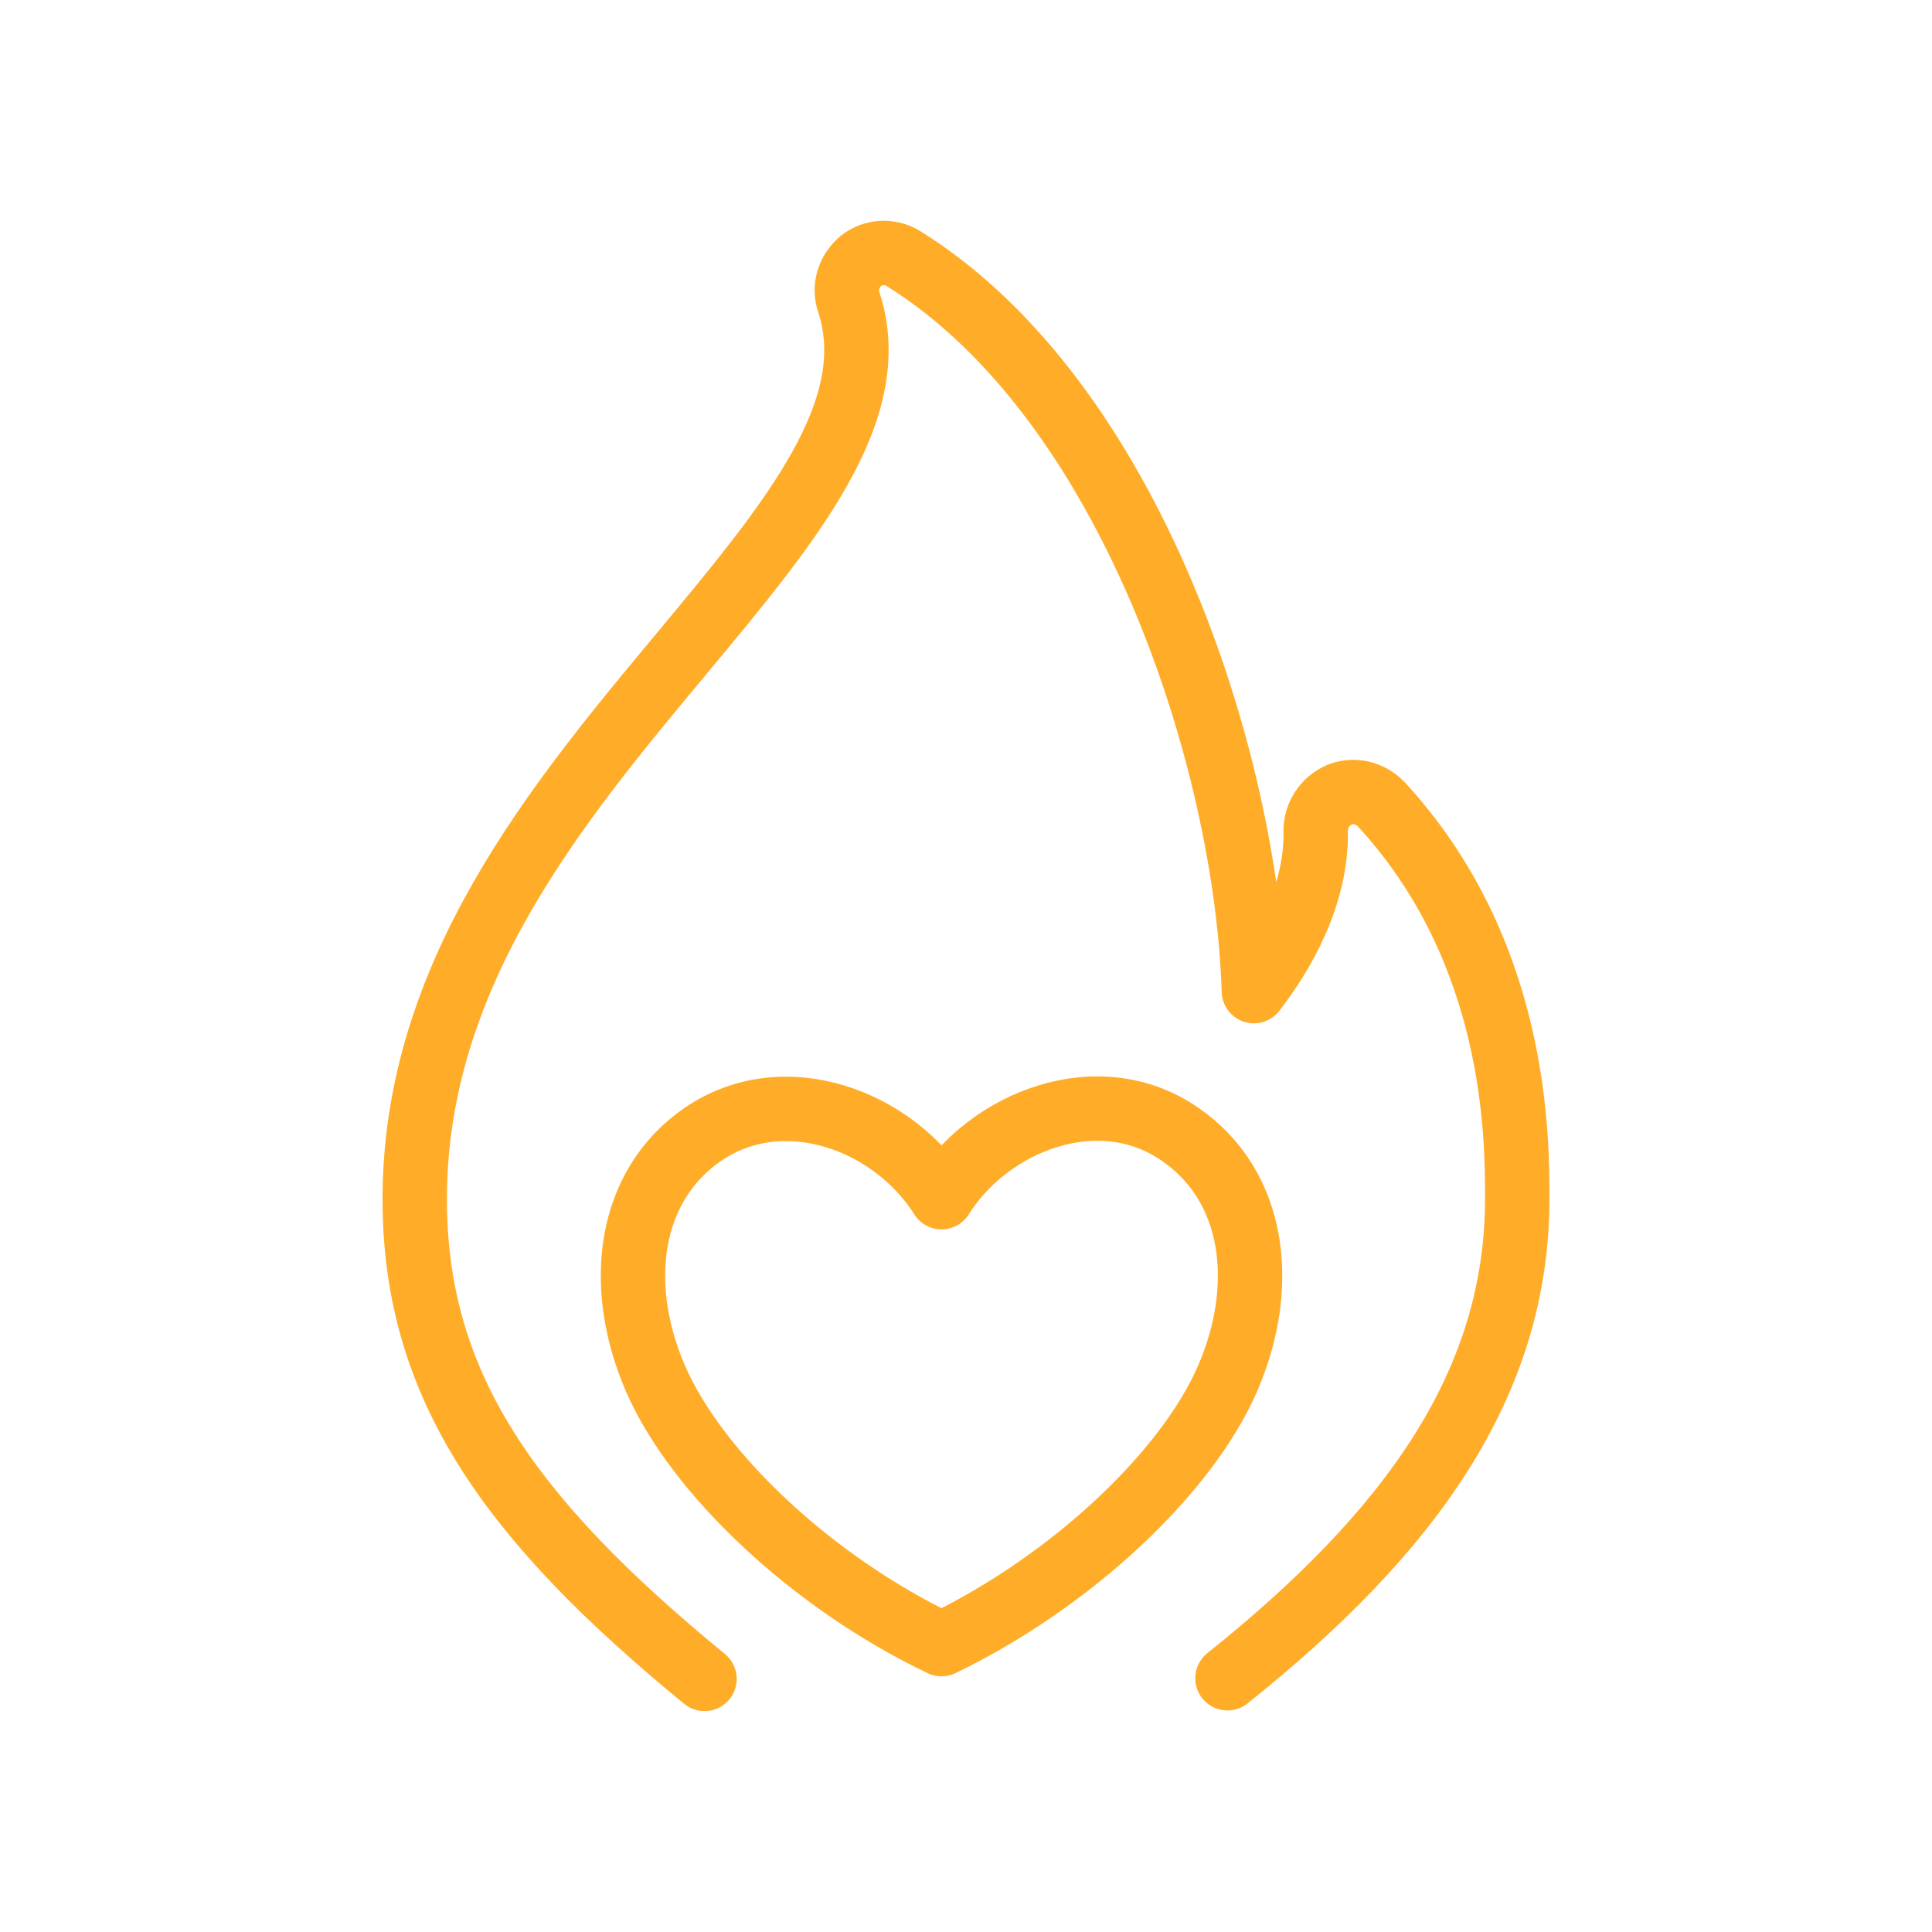
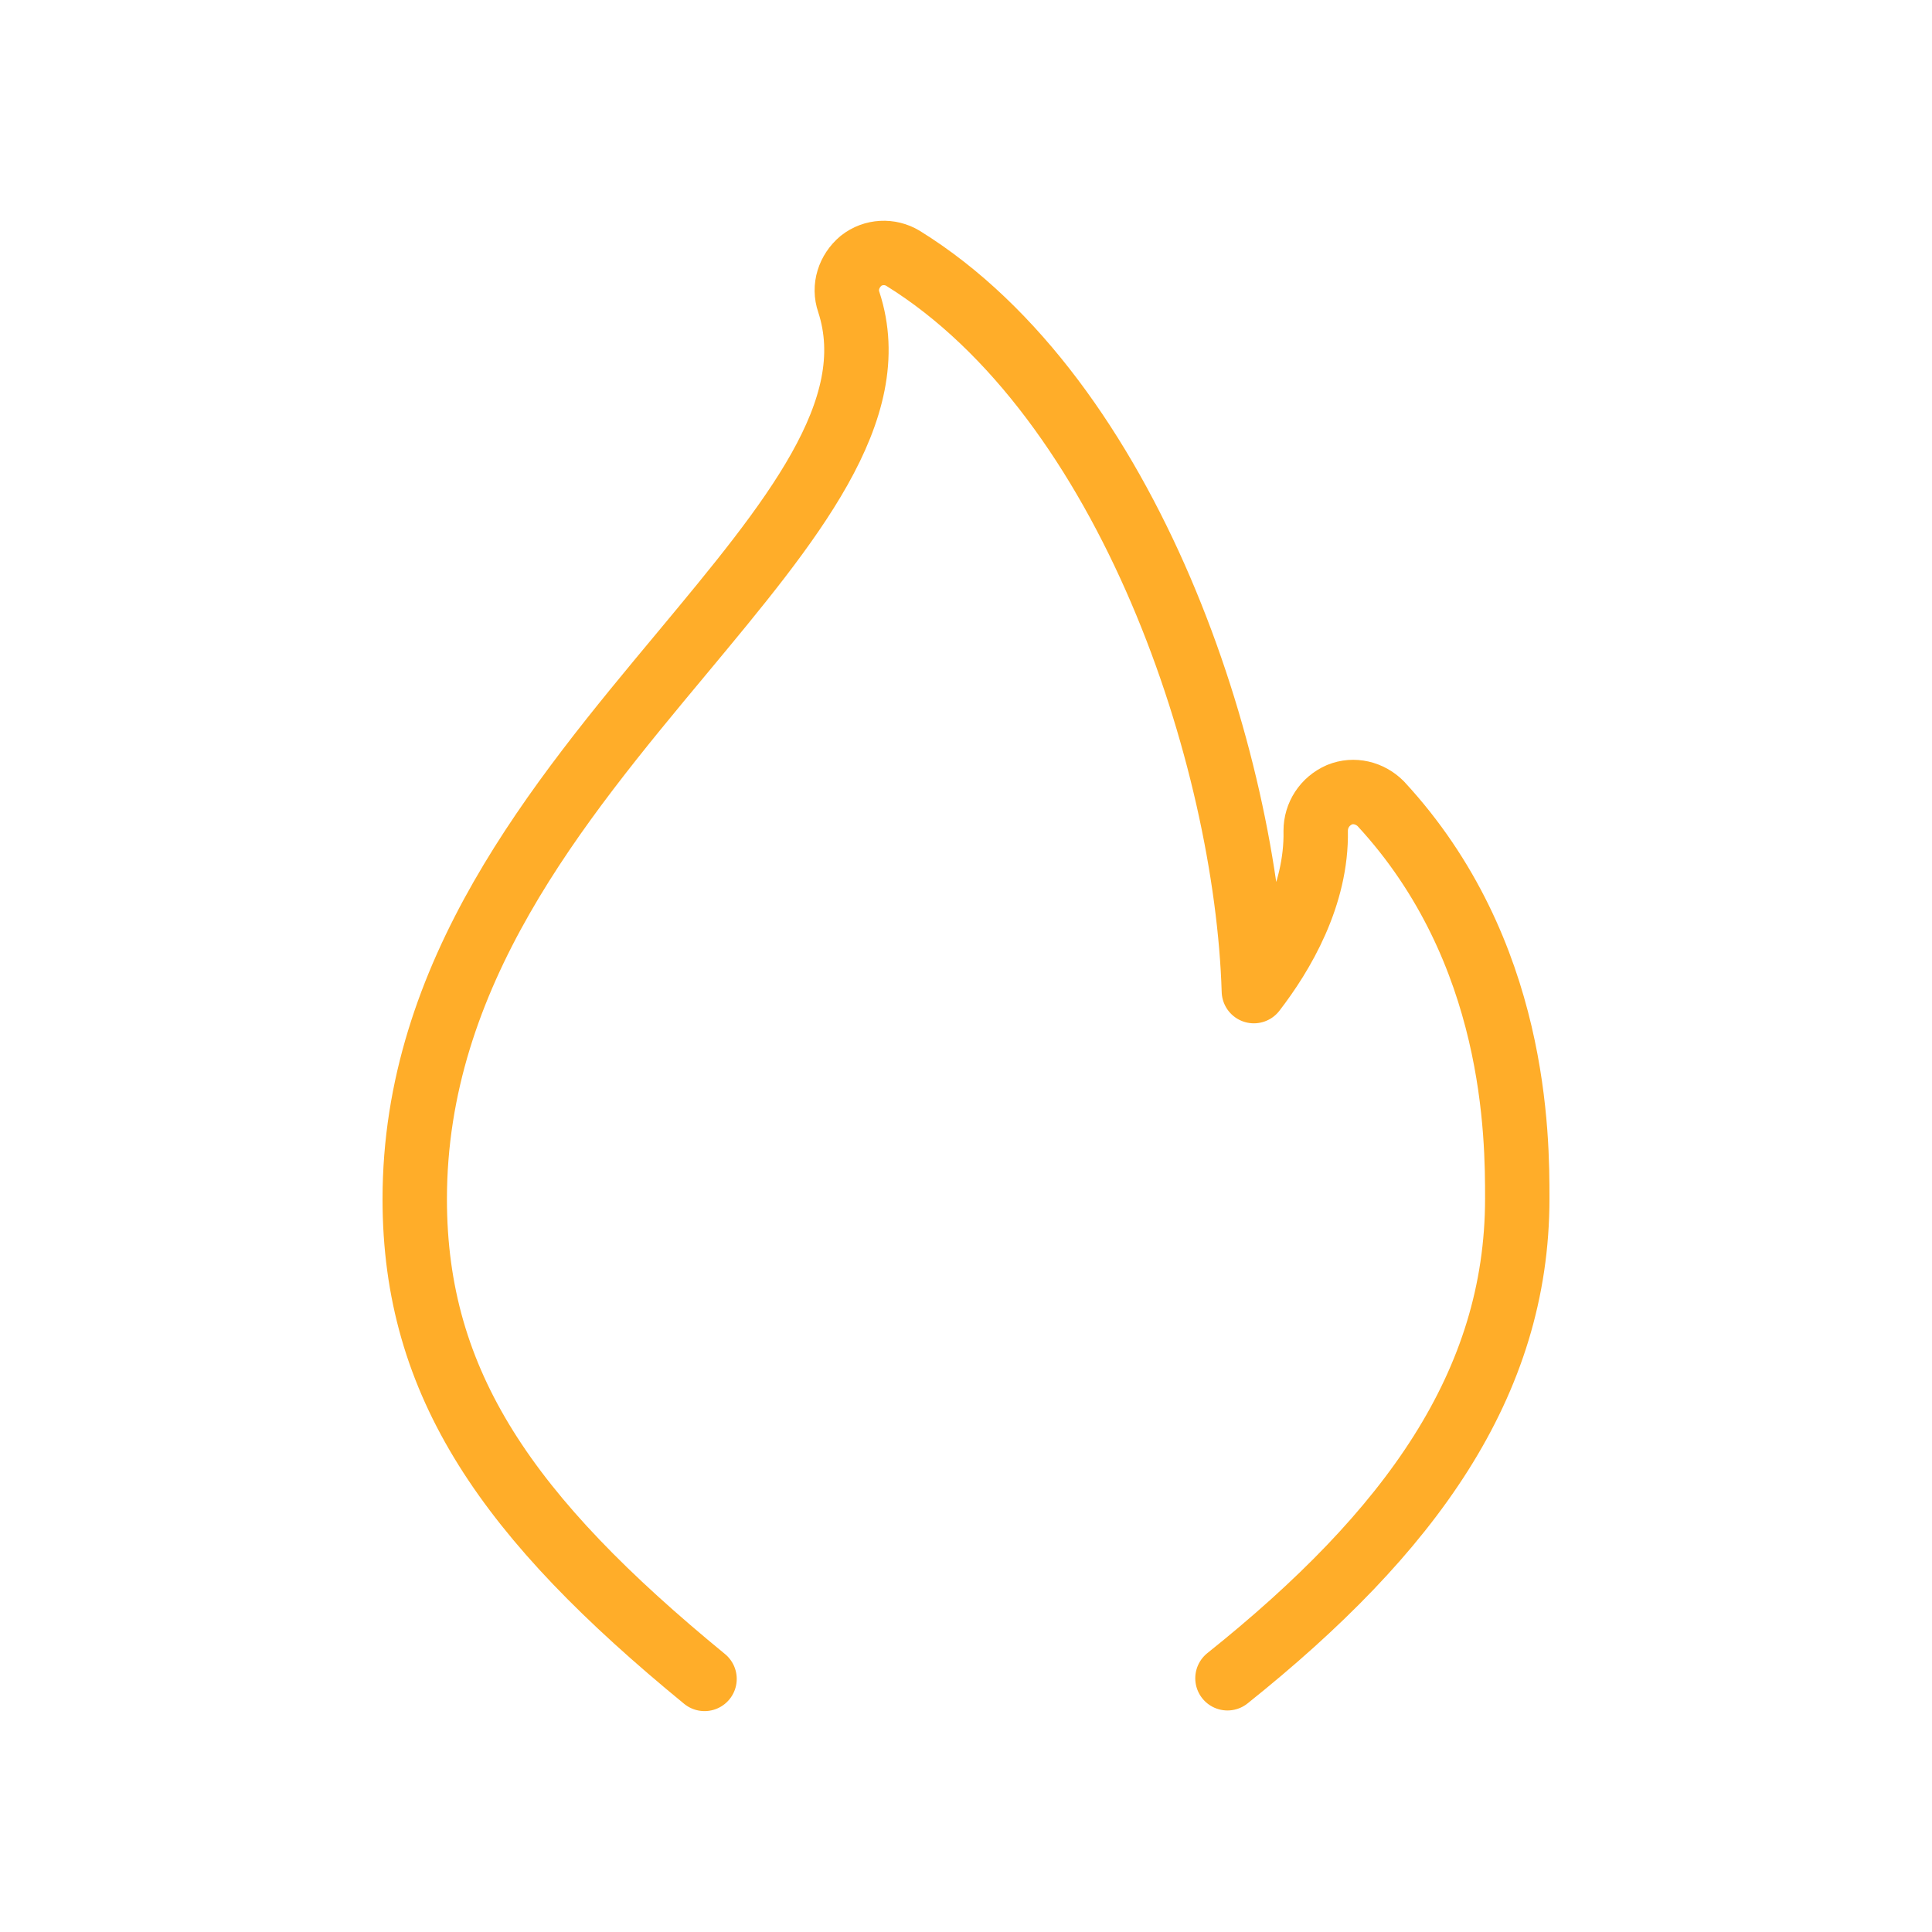
<svg xmlns="http://www.w3.org/2000/svg" id="a" viewBox="0 0 30 30">
-   <circle cx="15" cy="15" r="15" fill="none" />
  <path d="M10.94,26.07c-3.05-2.5-4.5-4.57-4.5-7.45,0-3.5,2.21-6.15,4.16-8.49,1.68-2.02,3.13-3.76,2.58-5.44-.08-.23,0-.48.19-.64.19-.15.45-.16.65-.04,3.52,2.18,5.34,7.77,5.45,11.38.44-.57.98-1.48.96-2.49,0-.24.14-.46.37-.56.22-.09.47-.03.64.14,2.12,2.29,2.12,5.18,2.12,6.13,0,2.88-1.66,5.18-4.5,7.45" fill="none" stroke="#ffad29" stroke-linecap="round" stroke-linejoin="round" />
-   <path d="M14.62,25.53c2.03-.98,3.81-2.67,4.44-4.12.63-1.45.43-3-.74-3.8-1.26-.87-2.96-.2-3.7.98-.74-1.18-2.43-1.84-3.7-.98-1.17.8-1.37,2.35-.74,3.8.63,1.45,2.41,3.15,4.44,4.12Z" fill="none" stroke="#ffad29" stroke-linecap="round" stroke-linejoin="round" />
+   <path d="M14.62,25.53Z" fill="none" stroke="#ffad29" stroke-linecap="round" stroke-linejoin="round" />
</svg>